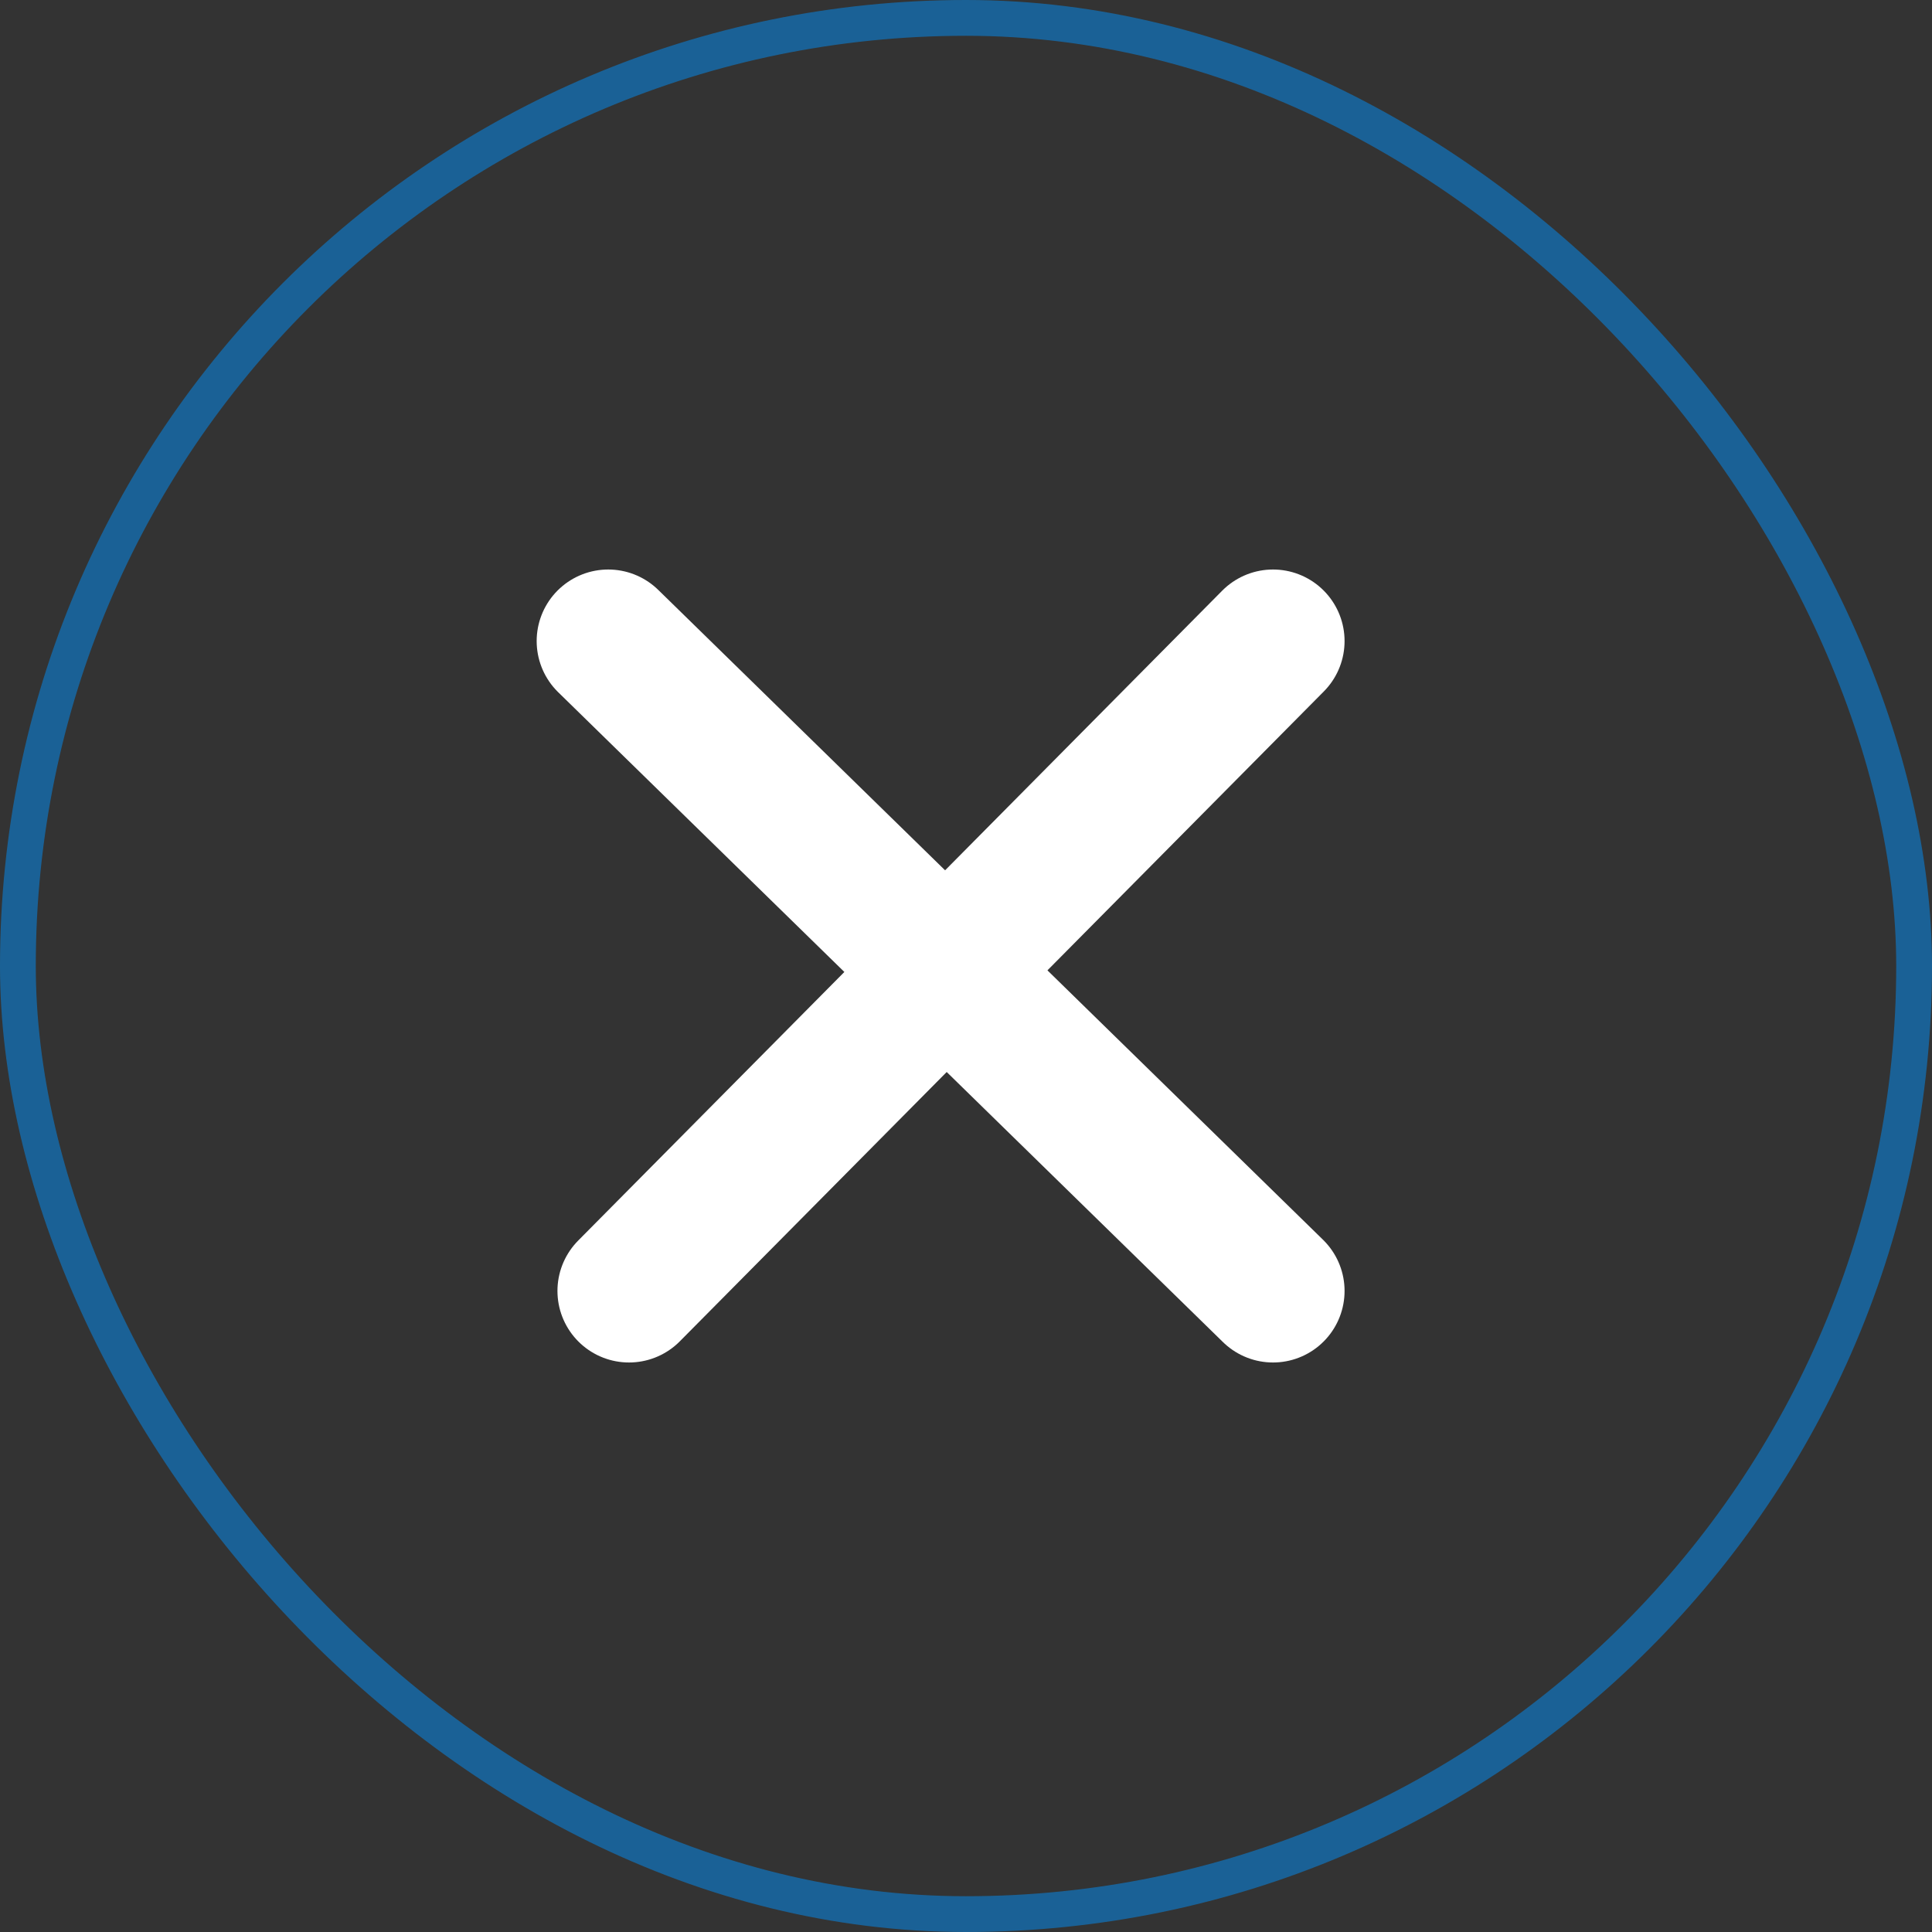
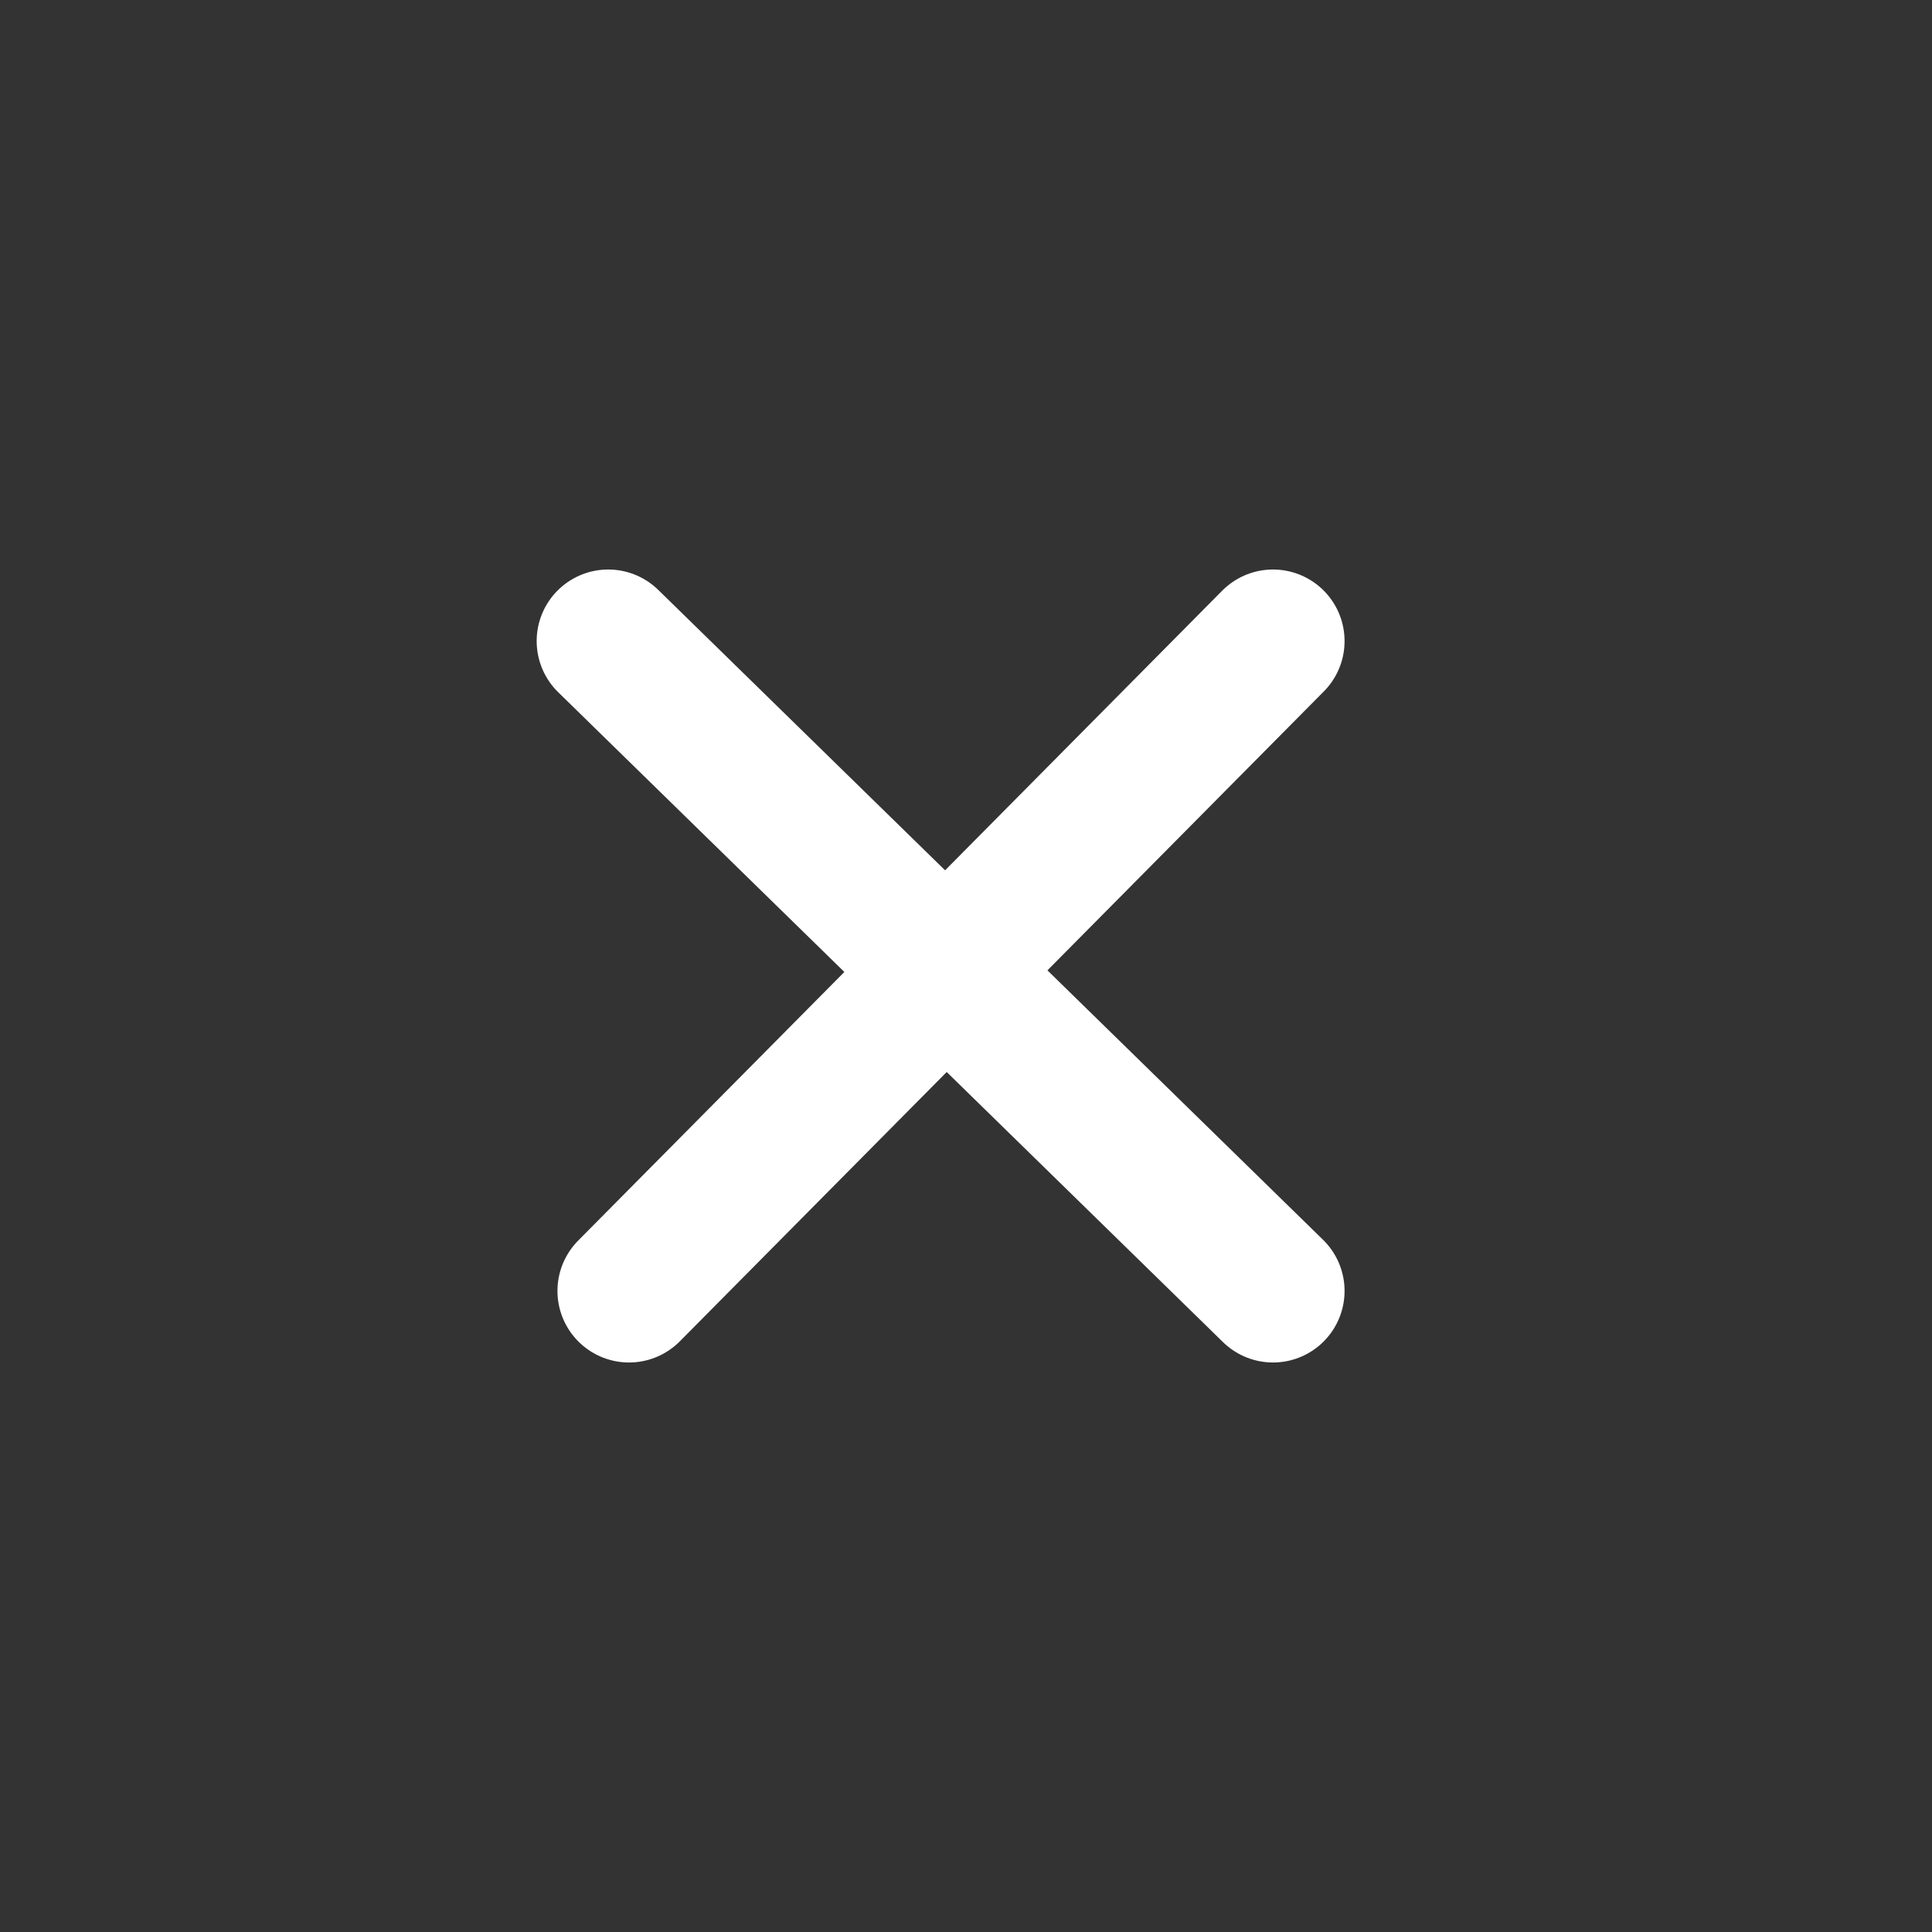
<svg xmlns="http://www.w3.org/2000/svg" width="54" height="54" viewBox="0 0 54 54">
  <rect x="0" y="0" width="54" height="54" fill="#333333" stroke="none" />
  <g id="Group_35631" data-name="Group 35631" transform="translate(-1396.976 -124.844)">
    <g id="Rectangle_8395" data-name="Rectangle 8395" transform="translate(1396.976 124.844)" fill="none" stroke="#0093ff" stroke-width="1" opacity="0.488">
-       <rect width="54" height="54" rx="27" stroke="none" />
-       <rect x="0.5" y="0.5" width="53" height="53" rx="26.5" fill="none" />
-     </g>
+       </g>
    <line id="Line_981" data-name="Line 981" x2="18.581" y2="18.164" transform="translate(1413.976 142.762)" fill="none" stroke="#fff" stroke-linecap="round" stroke-width="4" />
    <line id="Line_982" data-name="Line 982" y1="18.164" x2="18" transform="translate(1414.557 142.762)" fill="none" stroke="#fff" stroke-linecap="round" stroke-width="4" />
  </g>
</svg>